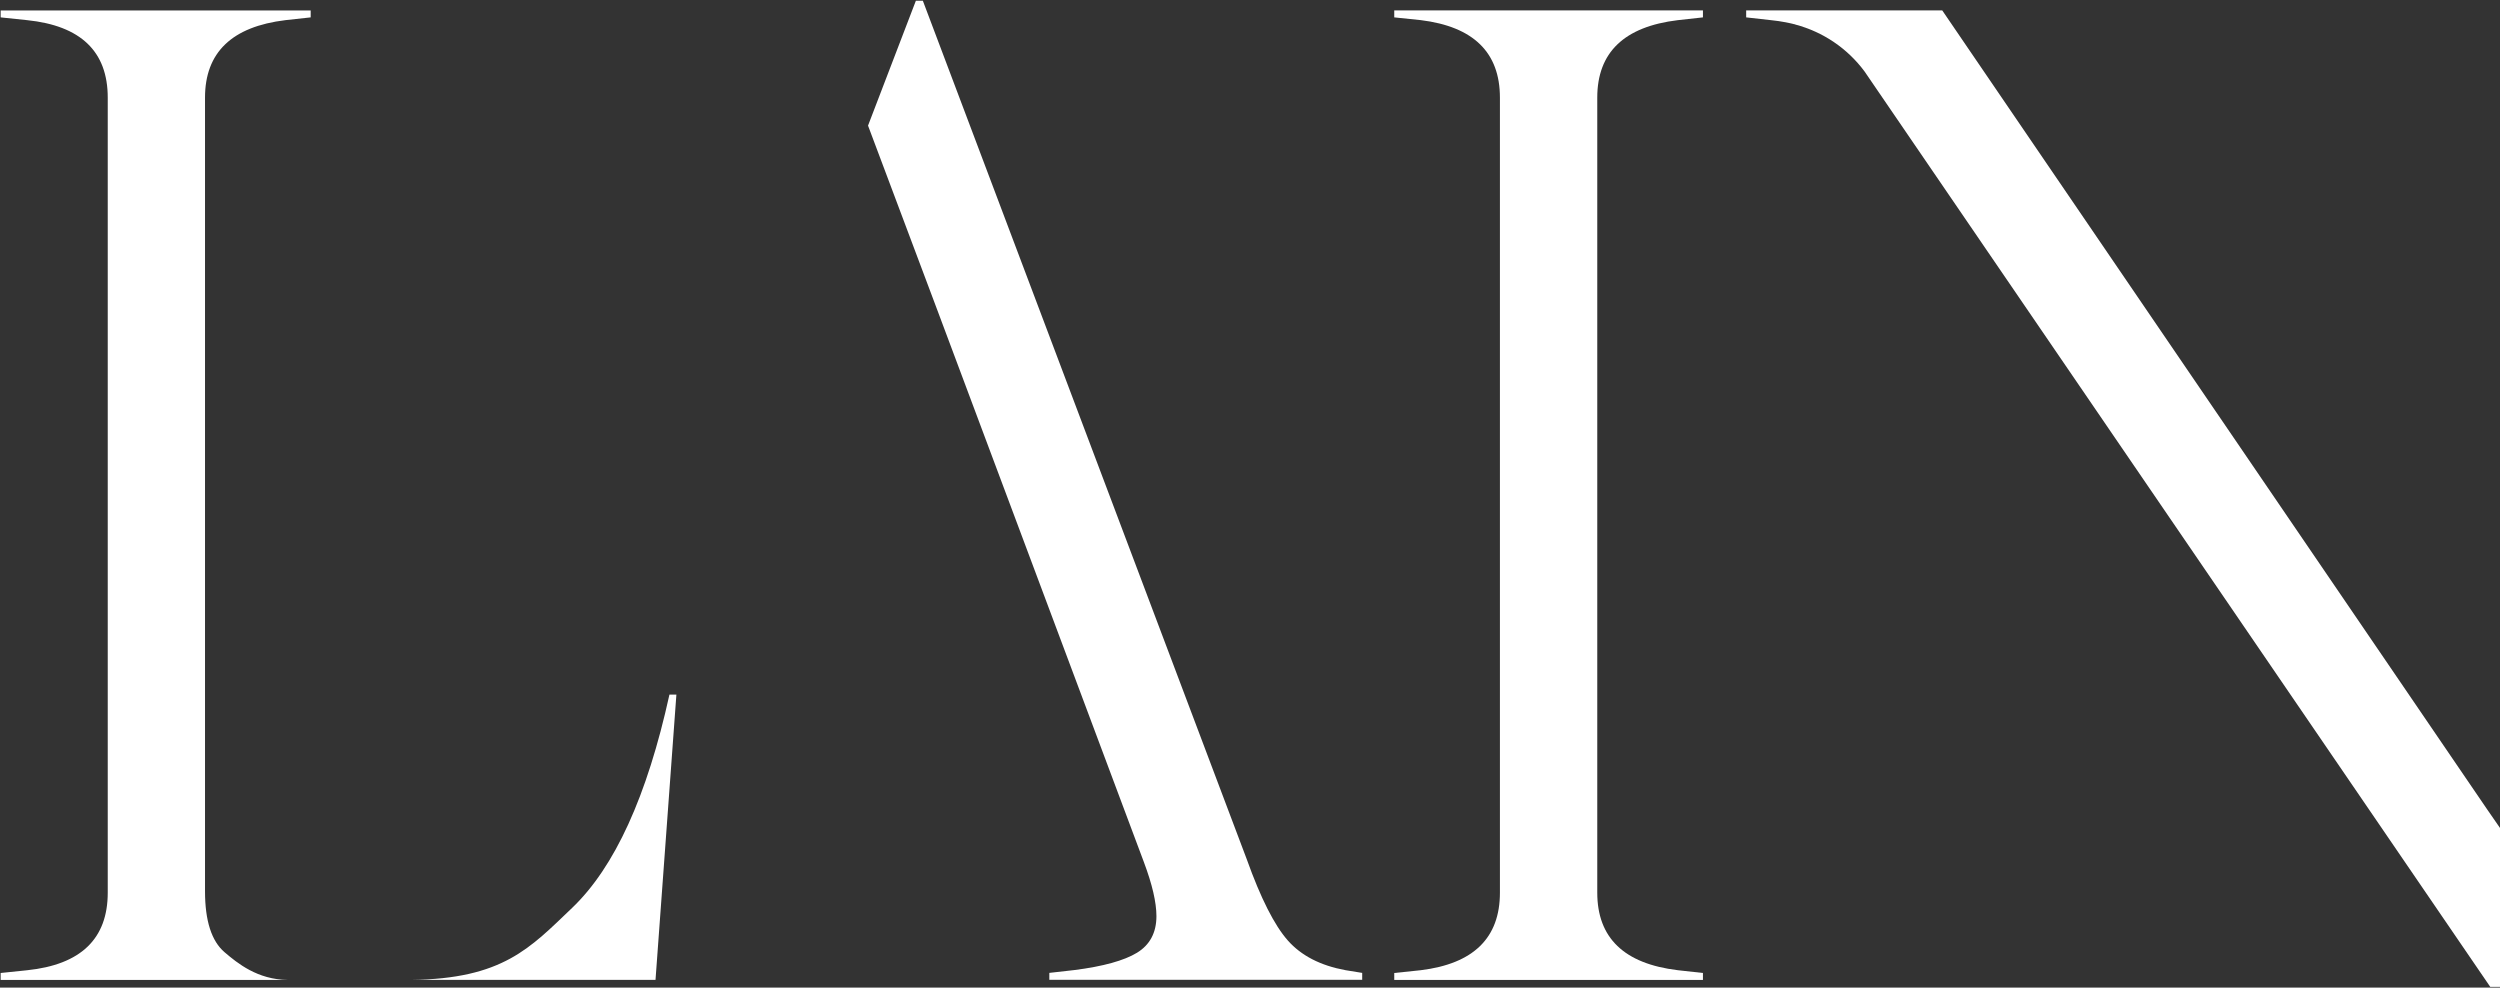
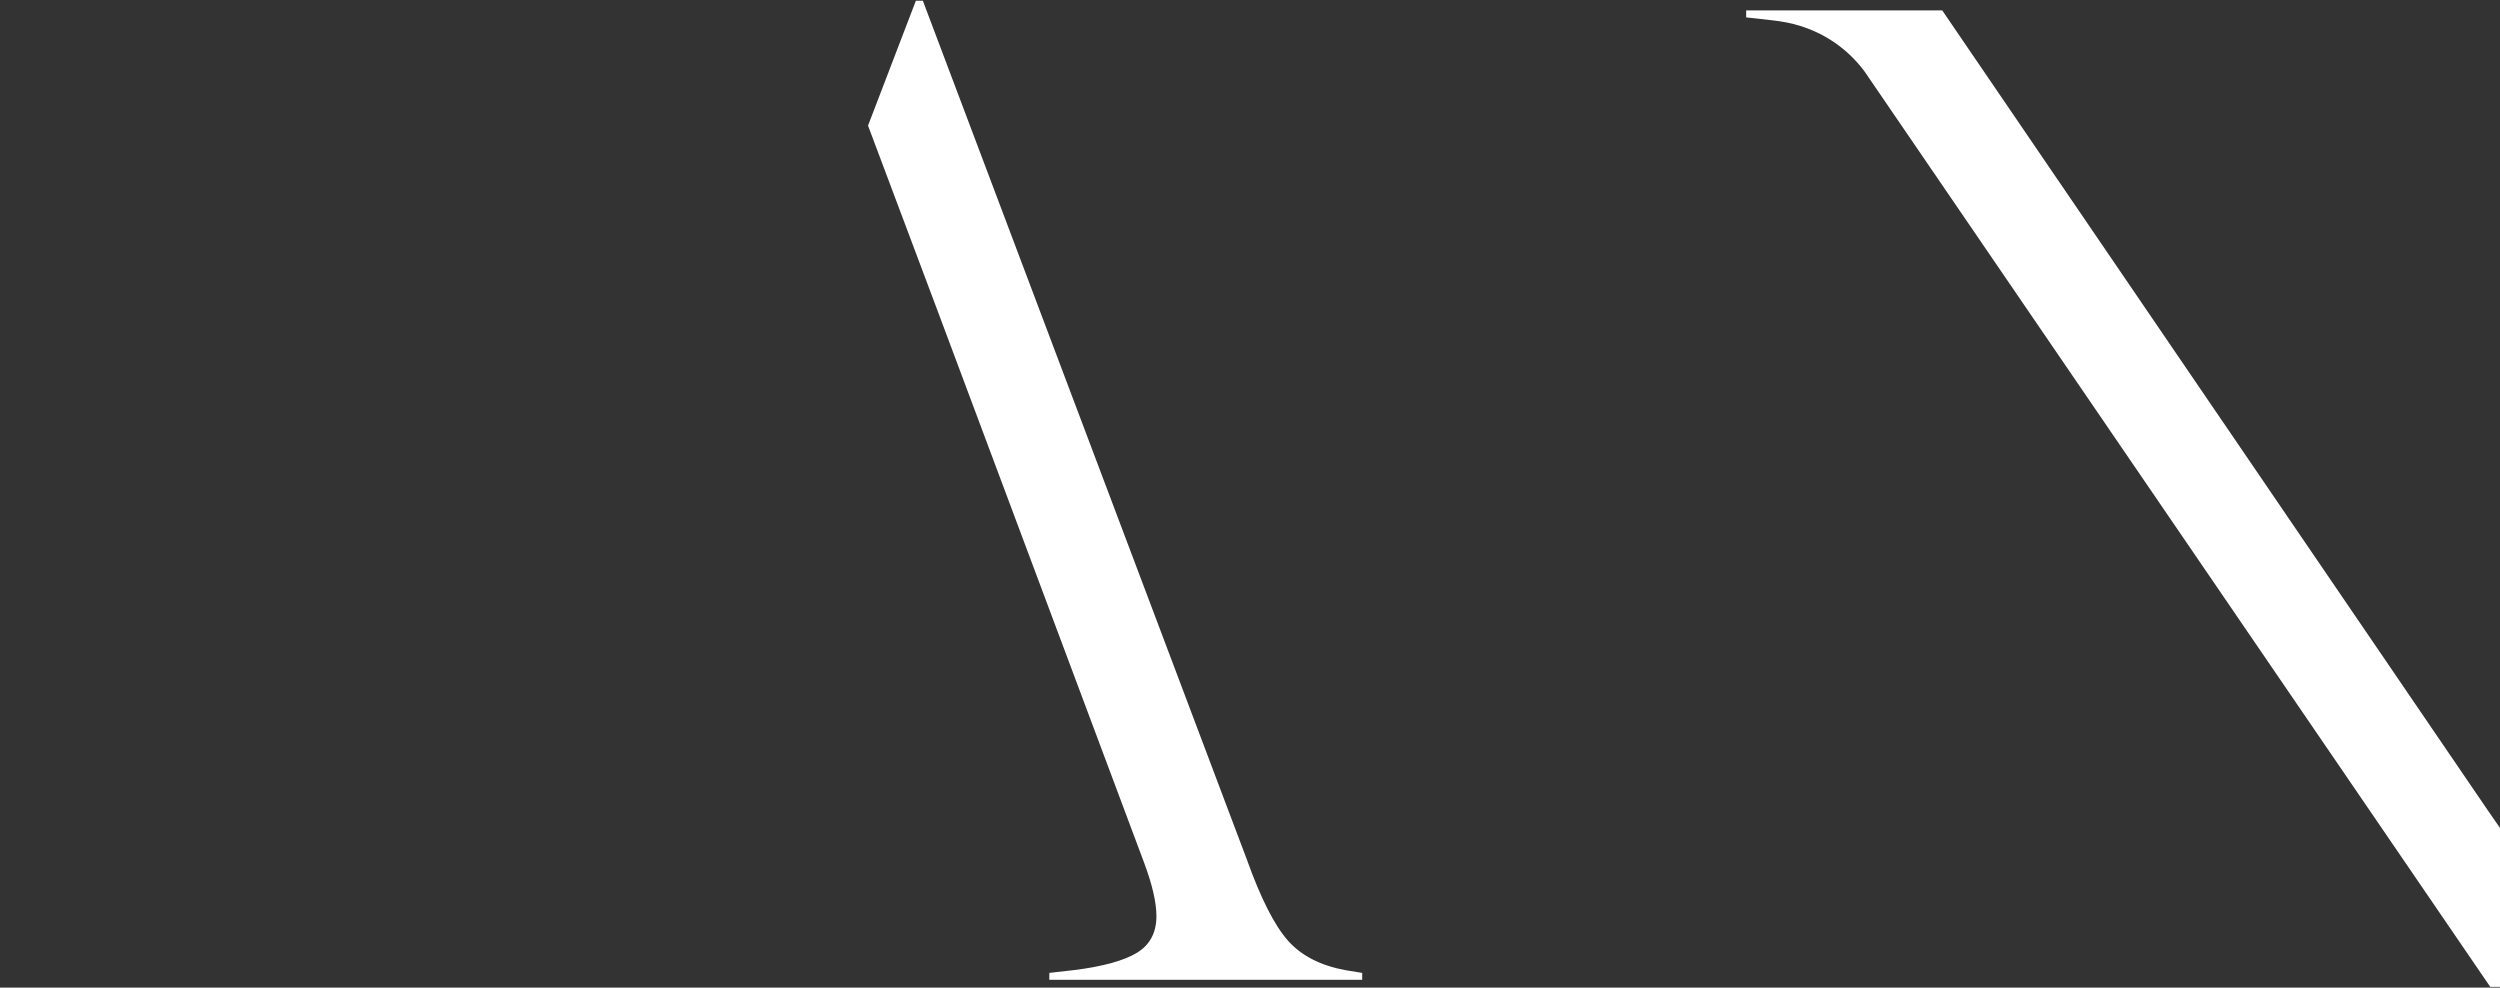
<svg xmlns="http://www.w3.org/2000/svg" width="2534" height="1001" viewBox="0 0 2534 1001" fill="none">
  <rect x="0" y="0" width="2534" height="1001" fill="#333333" stroke="none" />
-   <path d="M289.577 20.39L314.913 17.619V10.592H0.672V17.619L27.432 20.423C81.948 26.031 109.206 52.213 109.206 98.969V904.801C109.206 951.579 81.948 977.795 27.432 983.448L0.672 986.219V993.245H291.578C261.053 992.941 240.702 976.354 227.577 965.138C214.451 953.922 207.803 933.348 207.803 903.382V98.969C207.803 53.137 235.061 26.944 289.577 20.39ZM678.537 704.061C655.926 806.987 623.037 879.058 579.872 920.274C537.341 960.814 509.732 992.299 416.359 993.212C414.968 993.212 413.577 993.212 412.119 993.212H664.427L685.592 704.027L678.537 704.061Z" fill="white" />
  <path d="M1363.83 983.381C1338.46 978.719 1318.96 968.674 1305.32 953.246C1291.69 937.818 1277.84 910.432 1263.77 871.085L935.39 0.728H928.336L879.834 127.314L949.737 313.425L1159.45 873.856C1167.9 896.378 1172.14 914.621 1172.16 928.584C1172.16 945.476 1165.38 957.841 1152.39 965.746C1139.4 973.651 1118.1 979.563 1089 983.246L1063.6 986.117V993.11H1380.72V986.117L1363.83 983.381Z" fill="white" />
-   <path d="M1413.21 986.219L1440.01 983.415C1493.57 976.861 1520.35 950.656 1520.32 904.801V99.003C1520.32 53.171 1493.55 26.966 1440.01 20.39L1413.21 17.619V10.559H1726.1V17.619L1700.73 20.423C1646.21 26.977 1618.96 53.182 1618.99 99.037V904.801C1618.99 950.679 1646.23 976.883 1700.73 983.415L1726.1 986.219V993.245H1413.21V986.219Z" fill="white" />
  <path d="M2521.11 820.579L1968.64 10.525H1769.92V17.619L1795.29 20.457C1800.38 20.998 1805.26 21.673 1809.87 22.585C1810.88 22.736 1811.87 22.939 1812.86 23.194C1814.93 23.599 1816.86 24.072 1818.79 24.579C1819.1 24.579 1819.47 24.579 1819.78 24.883C1847.86 32.334 1872.57 49.071 1889.85 72.348L2524.1 1000.27H2534V839.228L2521.11 820.579Z" fill="white" />
</svg>